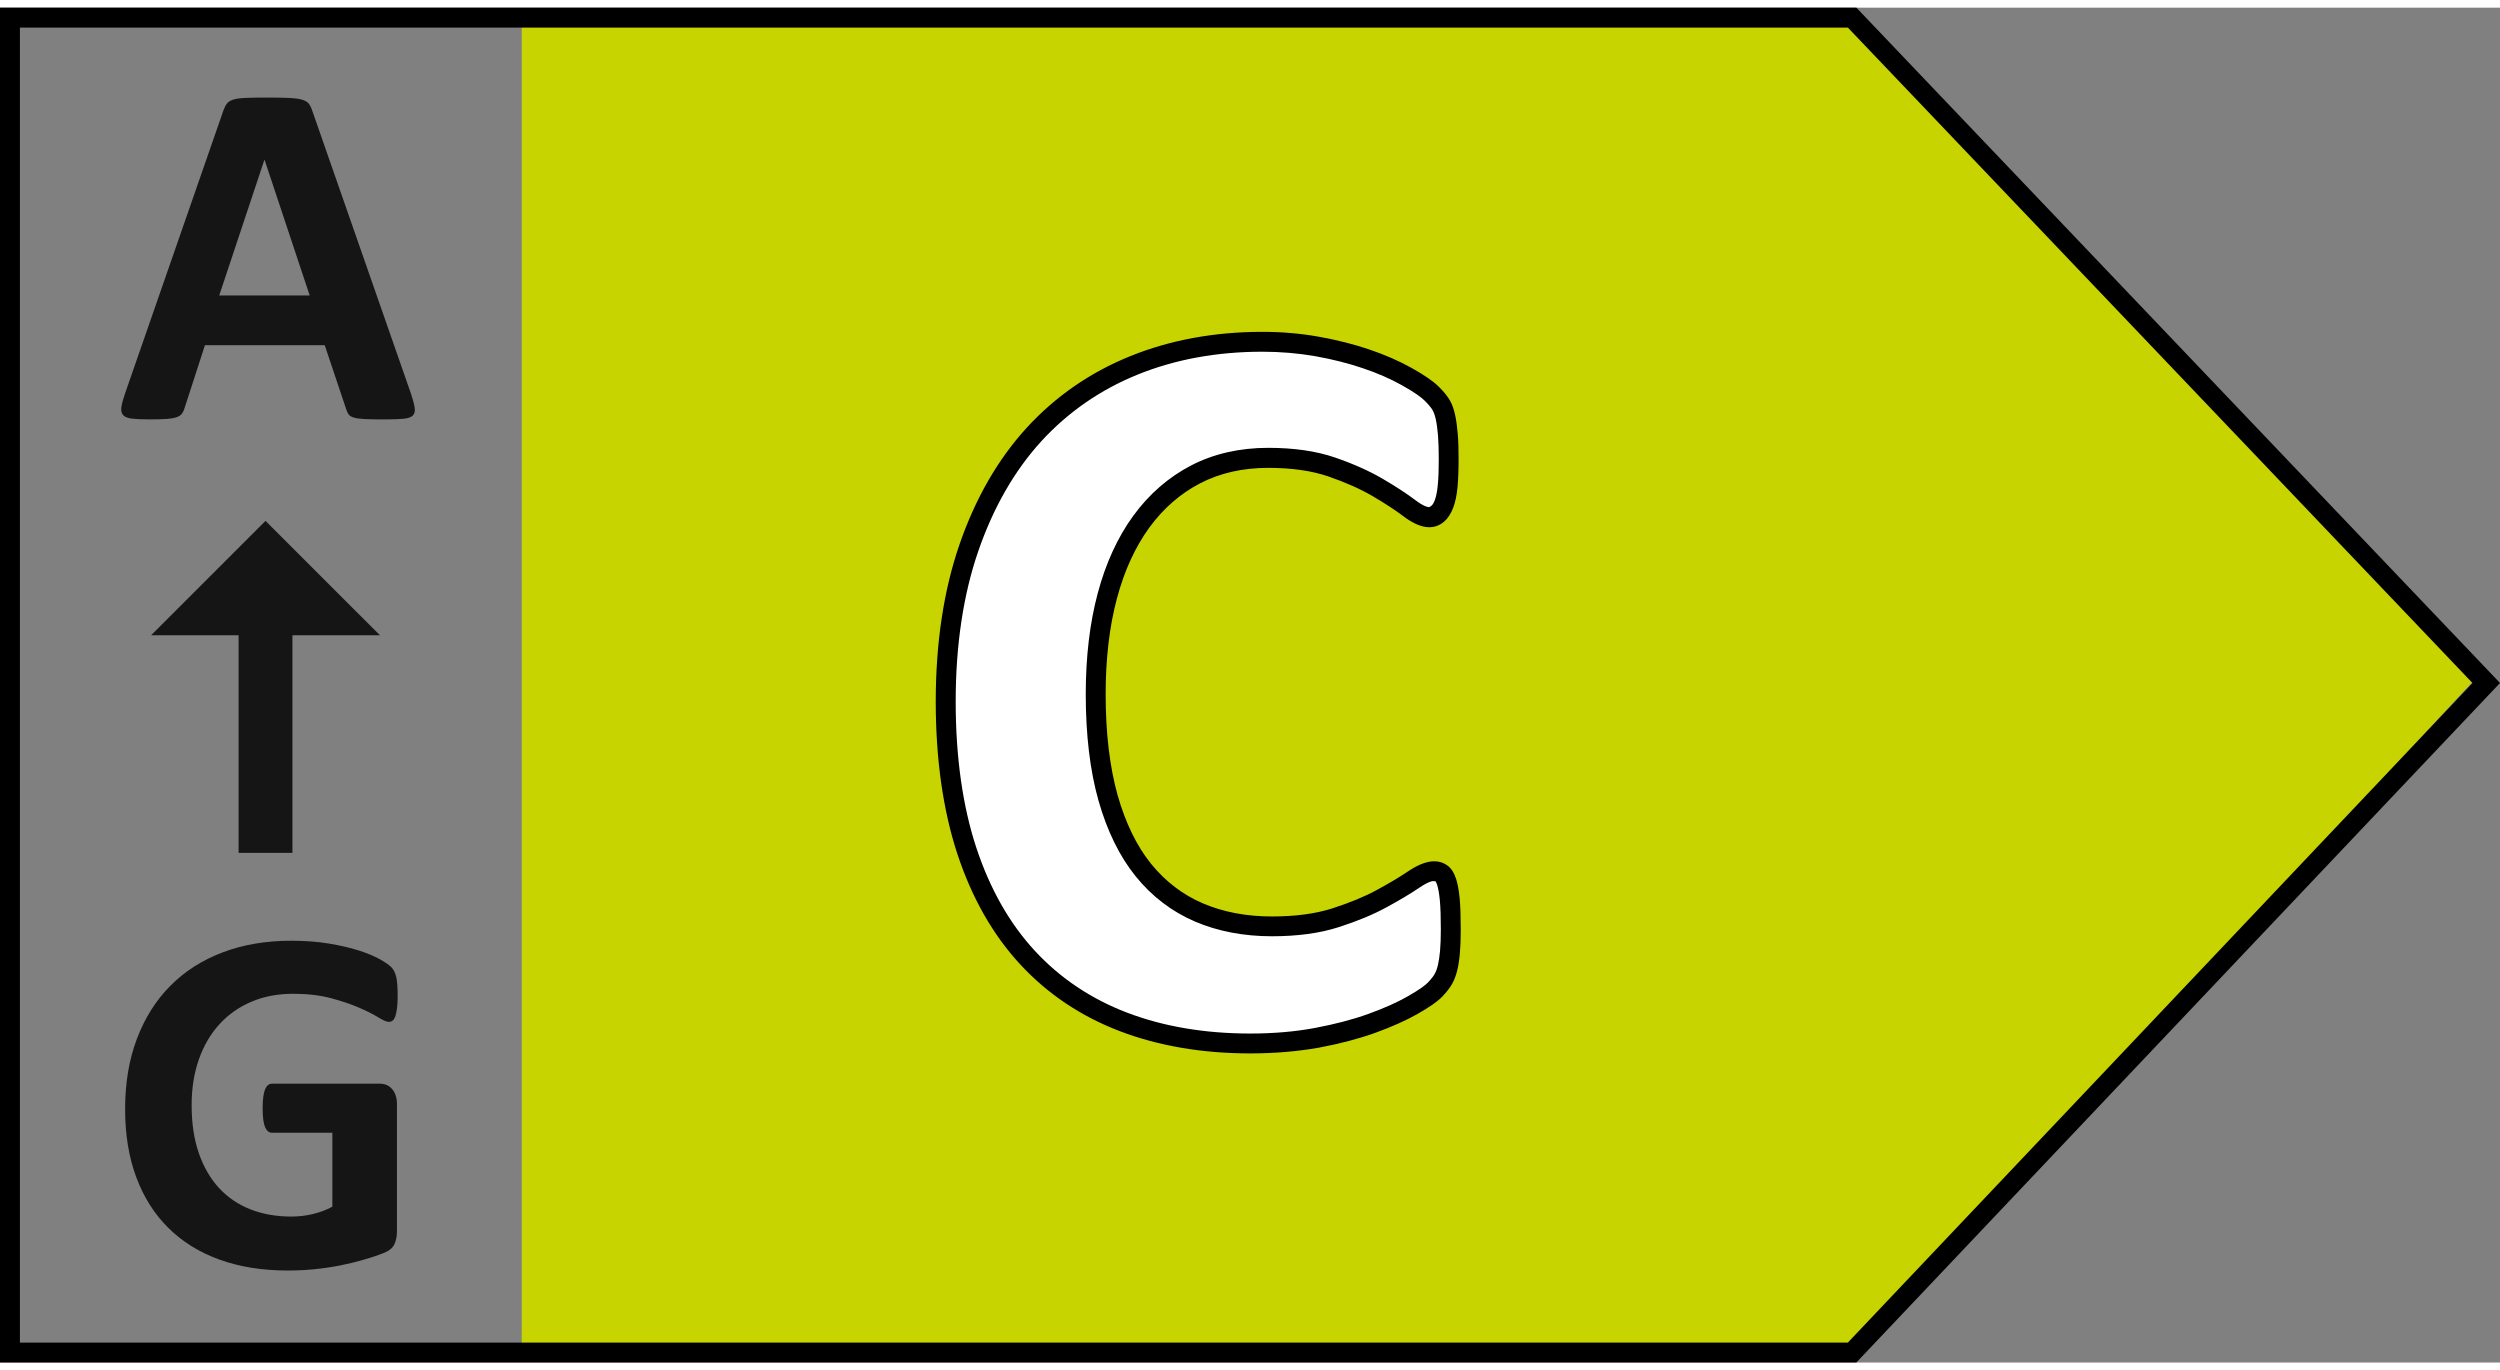
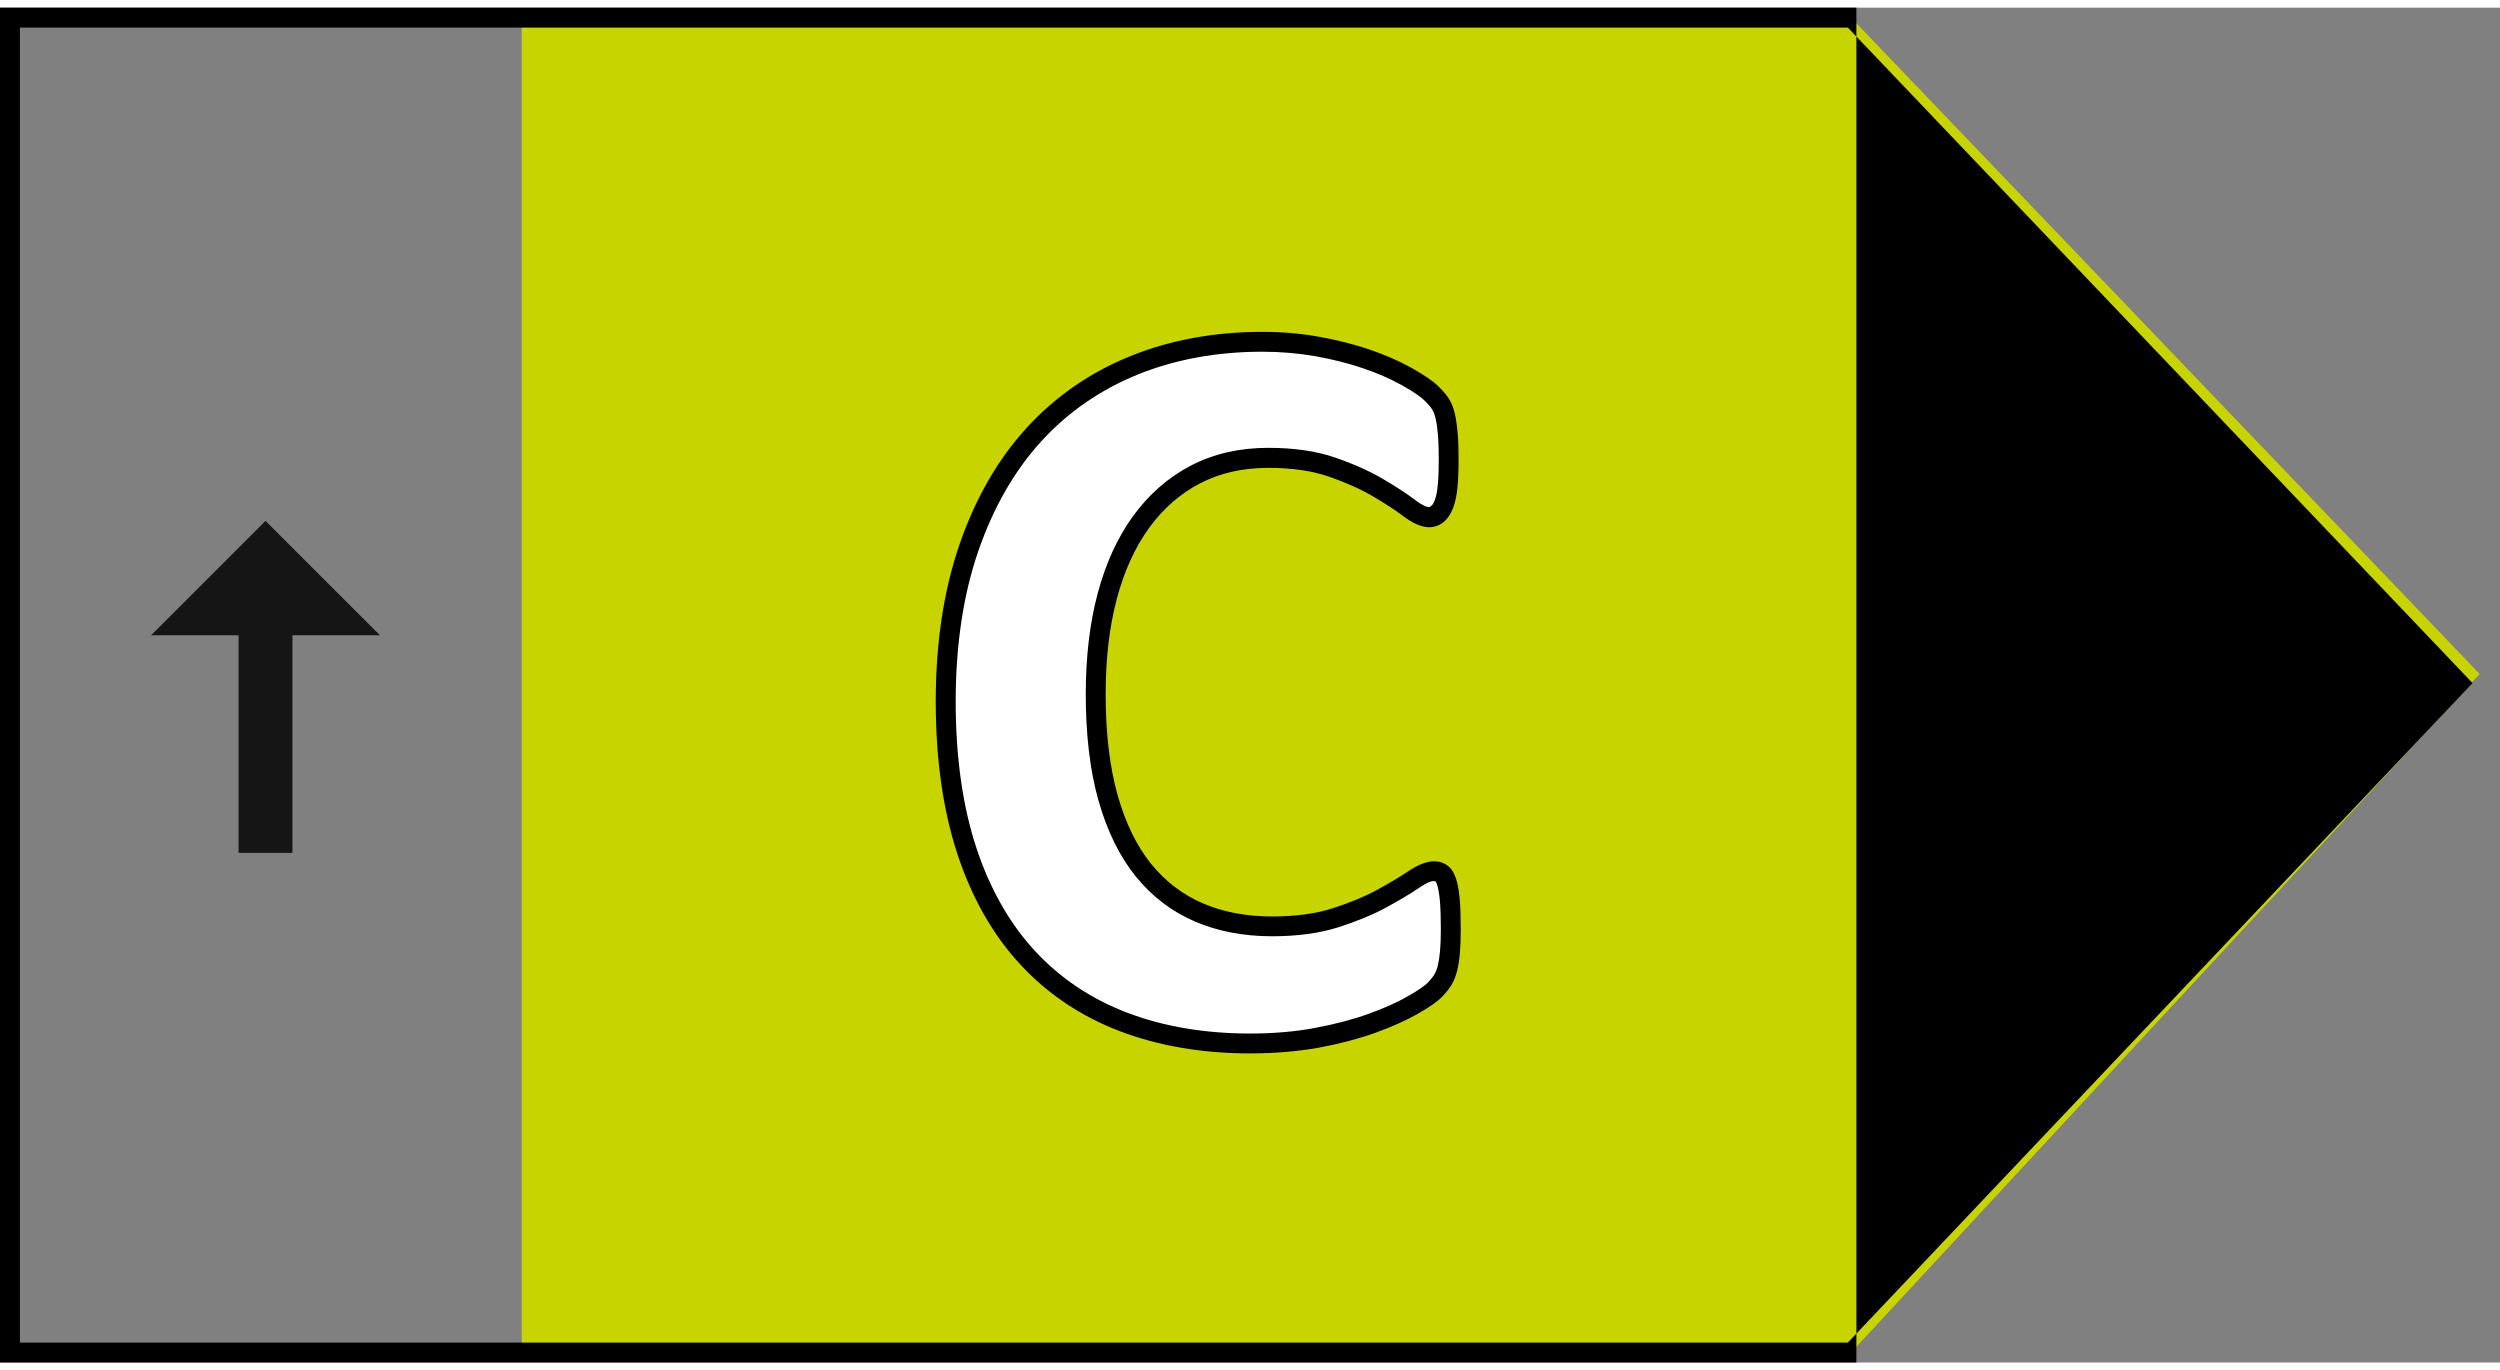
<svg xmlns="http://www.w3.org/2000/svg" version="1.1" id="Warstwa_3" x="0px" y="0px" width="104" height="57" viewBox="0 0 62.766 34.016" style="enable-background:new 0 0 62.766 34.016;" xml:space="preserve">
  <rect x="0" y="0" width="62.766" height="34.016" fill="#808080" stroke="none" />
  <style type="text/css">
	.st0{fill:#C8D400;}
	.st1{fill:#151515;}
	.st2{fill:#FFFFFF;}
</style>
  <polygon class="st0" points="46.506,33.73 13.099,33.73 13.099,0.286 46.506,0.286 62.256,16.73 " />
  <g>
-     <path d="M46.393,0.5l15.683,16.457L46.392,33.516H0.5V0.5L46.393,0.5 M46.607,0L0,0v34.015h46.607v-0.001l16.159-17.059L46.607,0   L46.607,0z" />
+     <path d="M46.393,0.5l15.683,16.457L46.392,33.516H0.5V0.5L46.393,0.5 M46.607,0L0,0v34.015h46.607v-0.001L46.607,0   L46.607,0z" />
    <g>
-       <path class="st1" d="M10.319,9.694c0.049,0.148,0.08,0.266,0.093,0.353c0.012,0.087-0.004,0.152-0.049,0.195    c-0.045,0.043-0.126,0.07-0.241,0.08c-0.115,0.01-0.274,0.016-0.476,0.016c-0.21,0-0.374-0.003-0.492-0.009    c-0.118-0.006-0.207-0.019-0.269-0.037c-0.062-0.019-0.105-0.044-0.13-0.077c-0.025-0.033-0.045-0.076-0.062-0.13L8.153,8.475    H5.145L4.638,10.04c-0.016,0.058-0.038,0.106-0.065,0.146c-0.027,0.039-0.07,0.07-0.13,0.093c-0.06,0.022-0.144,0.038-0.254,0.046    c-0.109,0.008-0.253,0.012-0.43,0.012c-0.19,0-0.338-0.006-0.445-0.019c-0.107-0.012-0.182-0.042-0.223-0.09    c-0.041-0.047-0.056-0.114-0.043-0.201C3.06,9.941,3.091,9.826,3.141,9.682L5.61,2.578c0.025-0.07,0.054-0.127,0.087-0.17    c0.033-0.043,0.086-0.076,0.158-0.099c0.072-0.023,0.172-0.037,0.3-0.043c0.128-0.006,0.297-0.009,0.507-0.009    c0.243,0,0.437,0.003,0.582,0.009C7.388,2.272,7.5,2.286,7.58,2.309c0.08,0.023,0.138,0.057,0.173,0.102    c0.035,0.046,0.065,0.107,0.09,0.186L10.319,9.694z M6.643,3.822H6.637L5.504,7.225h2.271L6.643,3.822z" />
-     </g>
+       </g>
    <g>
-       <path class="st1" d="M9.984,24.807c0,0.12-0.005,0.223-0.016,0.309s-0.025,0.156-0.043,0.208    c-0.019,0.051-0.041,0.088-0.068,0.108c-0.027,0.021-0.059,0.031-0.096,0.031c-0.054,0-0.14-0.037-0.26-0.111    c-0.12-0.074-0.278-0.155-0.476-0.241c-0.198-0.087-0.434-0.167-0.709-0.241c-0.274-0.074-0.593-0.112-0.956-0.112    c-0.388,0-0.739,0.067-1.052,0.201c-0.314,0.134-0.582,0.324-0.804,0.569c-0.223,0.245-0.394,0.541-0.514,0.885    c-0.12,0.344-0.179,0.725-0.179,1.141c0,0.458,0.061,0.861,0.182,1.21c0.122,0.349,0.292,0.64,0.511,0.876    c0.219,0.235,0.482,0.413,0.789,0.532c0.307,0.12,0.647,0.179,1.018,0.179c0.181,0,0.361-0.02,0.538-0.062    c0.177-0.041,0.342-0.103,0.495-0.186v-1.856H6.829c-0.074,0-0.132-0.047-0.173-0.139c-0.041-0.093-0.062-0.251-0.062-0.473    c0-0.116,0.005-0.212,0.016-0.291c0.01-0.078,0.026-0.141,0.046-0.189c0.021-0.048,0.045-0.083,0.074-0.106    c0.029-0.022,0.062-0.034,0.099-0.034h2.704c0.066,0,0.125,0.011,0.176,0.034c0.052,0.023,0.097,0.057,0.136,0.102    c0.039,0.045,0.069,0.1,0.09,0.164c0.021,0.064,0.031,0.137,0.031,0.22v3.187c0,0.124-0.022,0.232-0.065,0.325    c-0.043,0.093-0.132,0.166-0.266,0.219c-0.134,0.054-0.3,0.11-0.498,0.167c-0.198,0.058-0.403,0.107-0.616,0.149    c-0.212,0.041-0.427,0.072-0.644,0.093c-0.217,0.021-0.434,0.031-0.653,0.031c-0.639,0-1.212-0.092-1.717-0.275    c-0.505-0.183-0.933-0.45-1.284-0.798c-0.351-0.349-0.619-0.774-0.804-1.275c-0.186-0.501-0.278-1.07-0.278-1.705    c0-0.656,0.099-1.245,0.297-1.767c0.198-0.522,0.478-0.966,0.841-1.331s0.801-0.644,1.315-0.838    c0.514-0.194,1.086-0.291,1.717-0.291c0.347,0,0.662,0.024,0.947,0.071c0.285,0.048,0.533,0.105,0.746,0.173    c0.212,0.068,0.389,0.141,0.529,0.219s0.238,0.146,0.294,0.204c0.056,0.058,0.096,0.139,0.121,0.245    C9.972,24.445,9.984,24.601,9.984,24.807z" />
-     </g>
+       </g>
    <polygon class="st1" points="9.539,15.757 6.666,12.885 3.793,15.757 5.99,15.757 5.99,21.22 7.342,21.22 7.342,15.757  " />
  </g>
  <g>
    <g>
      <path class="st2" d="M36.422,23.144c0,0.22-0.007,0.407-0.021,0.561c-0.013,0.154-0.033,0.286-0.06,0.396    s-0.062,0.204-0.105,0.283c-0.045,0.079-0.115,0.169-0.212,0.271c-0.098,0.101-0.285,0.231-0.563,0.389s-0.618,0.31-1.02,0.455    c-0.402,0.145-0.861,0.266-1.378,0.363s-1.076,0.145-1.677,0.145c-1.174,0-2.234-0.18-3.179-0.541    c-0.945-0.36-1.749-0.899-2.411-1.615c-0.663-0.717-1.171-1.611-1.524-2.684c-0.353-1.072-0.529-2.321-0.529-3.745    c0-1.45,0.194-2.738,0.583-3.863c0.389-1.125,0.932-2.07,1.629-2.835c0.698-0.765,1.535-1.345,2.511-1.74    c0.976-0.396,2.052-0.594,3.227-0.594c0.477,0,0.936,0.04,1.377,0.119c0.442,0.079,0.851,0.183,1.226,0.31    c0.376,0.127,0.714,0.275,1.014,0.442s0.51,0.31,0.629,0.428c0.12,0.119,0.201,0.218,0.245,0.297    c0.045,0.079,0.08,0.18,0.106,0.303s0.046,0.269,0.06,0.435c0.014,0.167,0.02,0.374,0.02,0.62c0,0.264-0.009,0.488-0.026,0.672    s-0.049,0.334-0.093,0.448s-0.097,0.198-0.158,0.25c-0.062,0.053-0.133,0.079-0.213,0.079c-0.132,0-0.3-0.077-0.503-0.23    s-0.466-0.325-0.788-0.515c-0.323-0.189-0.707-0.36-1.153-0.514c-0.445-0.154-0.978-0.23-1.596-0.23    c-0.681,0-1.288,0.138-1.822,0.415s-0.989,0.673-1.364,1.187s-0.66,1.136-0.854,1.866c-0.194,0.73-0.291,1.552-0.291,2.466    c0,1.002,0.104,1.871,0.311,2.604c0.208,0.734,0.504,1.338,0.888,1.813c0.385,0.475,0.849,0.829,1.392,1.062    s1.154,0.35,1.835,0.35c0.618,0,1.152-0.073,1.603-0.218s0.837-0.305,1.159-0.481c0.322-0.175,0.588-0.334,0.795-0.475    c0.208-0.14,0.369-0.211,0.483-0.211c0.089,0,0.159,0.018,0.212,0.053c0.054,0.035,0.098,0.105,0.133,0.211    s0.062,0.253,0.08,0.442C36.413,22.575,36.422,22.828,36.422,23.144z" />
      <path d="M31.387,26.255c-1.2,0-2.3-0.188-3.268-0.557c-0.978-0.372-1.82-0.937-2.506-1.679c-0.685-0.74-1.215-1.673-1.578-2.775    c-0.359-1.094-0.542-2.38-0.542-3.823c0-1.472,0.201-2.799,0.597-3.945c0.397-1.152,0.963-2.135,1.681-2.922    c0.721-0.789,1.596-1.396,2.602-1.803c1-0.406,2.117-0.612,3.32-0.612c0.489,0,0.967,0.041,1.421,0.123    c0.451,0.081,0.876,0.188,1.262,0.319c0.388,0.131,0.743,0.286,1.056,0.46c0.323,0.18,0.547,0.334,0.684,0.469    c0.136,0.134,0.229,0.25,0.287,0.353c0.057,0.1,0.1,0.222,0.132,0.373c0.028,0.132,0.05,0.288,0.064,0.467    c0.015,0.173,0.021,0.386,0.021,0.641c0,0.273-0.01,0.505-0.027,0.696c-0.02,0.208-0.056,0.376-0.108,0.514    c-0.06,0.155-0.135,0.27-0.229,0.351c-0.261,0.219-0.597,0.187-1.03-0.142c-0.193-0.146-0.45-0.314-0.764-0.499    c-0.308-0.18-0.681-0.346-1.107-0.493c-0.417-0.144-0.927-0.217-1.515-0.217c-0.638,0-1.212,0.13-1.707,0.387    c-0.497,0.257-0.927,0.632-1.277,1.112c-0.355,0.487-0.63,1.087-0.815,1.783c-0.188,0.704-0.282,1.512-0.282,2.401    c0,0.975,0.102,1.828,0.301,2.537c0.198,0.698,0.481,1.278,0.842,1.724c0.357,0.44,0.793,0.773,1.296,0.989    c0.51,0.219,1.094,0.33,1.736,0.33c0.589,0,1.103-0.069,1.526-0.206c0.435-0.141,0.811-0.296,1.115-0.463    c0.313-0.171,0.574-0.326,0.774-0.462c0.471-0.316,0.765-0.298,0.975-0.159c0.101,0.066,0.177,0.178,0.231,0.34    c0.041,0.123,0.071,0.285,0.092,0.497c0.018,0.196,0.027,0.457,0.027,0.783c0,0.229-0.007,0.423-0.021,0.583    c-0.014,0.167-0.036,0.312-0.065,0.432c-0.031,0.131-0.075,0.248-0.13,0.347c-0.058,0.101-0.139,0.206-0.25,0.322    c-0.117,0.121-0.319,0.263-0.62,0.434c-0.289,0.164-0.646,0.323-1.059,0.473c-0.414,0.149-0.892,0.275-1.417,0.373    C32.58,26.205,32.001,26.255,31.387,26.255z M31.693,8.638c-1.138,0-2.192,0.193-3.133,0.575c-0.936,0.38-1.75,0.944-2.42,1.677    c-0.671,0.736-1.201,1.661-1.577,2.749c-0.378,1.094-0.569,2.366-0.569,3.782c0,1.39,0.174,2.624,0.517,3.667    c0.341,1.033,0.835,1.905,1.471,2.592c0.633,0.685,1.412,1.207,2.316,1.552c0.912,0.348,1.951,0.524,3.09,0.524    c0.583,0,1.132-0.047,1.631-0.141c0.499-0.094,0.95-0.212,1.339-0.353c0.387-0.14,0.717-0.287,0.98-0.437    c0.318-0.181,0.452-0.288,0.508-0.346c0.1-0.104,0.15-0.177,0.174-0.22c0.032-0.057,0.06-0.131,0.08-0.218    c0.023-0.1,0.042-0.219,0.054-0.358c0.013-0.149,0.02-0.329,0.02-0.54c0-0.307-0.008-0.552-0.025-0.735    c-0.017-0.169-0.04-0.3-0.068-0.386c-0.02-0.058-0.035-0.081-0.039-0.086c0.001,0-0.008-0.007-0.068-0.007    c-0.01,0-0.101,0.005-0.344,0.168c-0.213,0.145-0.487,0.309-0.815,0.487c-0.332,0.182-0.736,0.35-1.202,0.5    c-0.473,0.153-1.038,0.23-1.679,0.23c-0.711,0-1.361-0.125-1.934-0.37c-0.578-0.248-1.078-0.629-1.487-1.134    c-0.403-0.499-0.718-1.139-0.934-1.902c-0.213-0.753-0.32-1.652-0.32-2.673c0-0.933,0.101-1.784,0.3-2.53    c0.201-0.755,0.502-1.411,0.894-1.949c0.396-0.543,0.885-0.968,1.451-1.262c0.567-0.294,1.22-0.443,1.938-0.443    c0.644,0,1.208,0.082,1.678,0.244c0.458,0.158,0.86,0.338,1.197,0.535c0.331,0.194,0.604,0.373,0.813,0.531    c0.22,0.167,0.324,0.18,0.352,0.18c0.063-0.03,0.099-0.068,0.138-0.169c0.036-0.094,0.062-0.222,0.077-0.382    c0.018-0.178,0.025-0.394,0.025-0.648c0-0.238-0.006-0.438-0.019-0.6c-0.013-0.154-0.03-0.289-0.055-0.403    c-0.021-0.098-0.048-0.176-0.08-0.232c-0.02-0.036-0.07-0.112-0.203-0.243c-0.07-0.07-0.227-0.194-0.575-0.388    c-0.285-0.159-0.612-0.302-0.972-0.423c-0.363-0.124-0.764-0.225-1.189-0.301C32.601,8.677,32.153,8.638,31.693,8.638z" />
    </g>
  </g>
</svg>